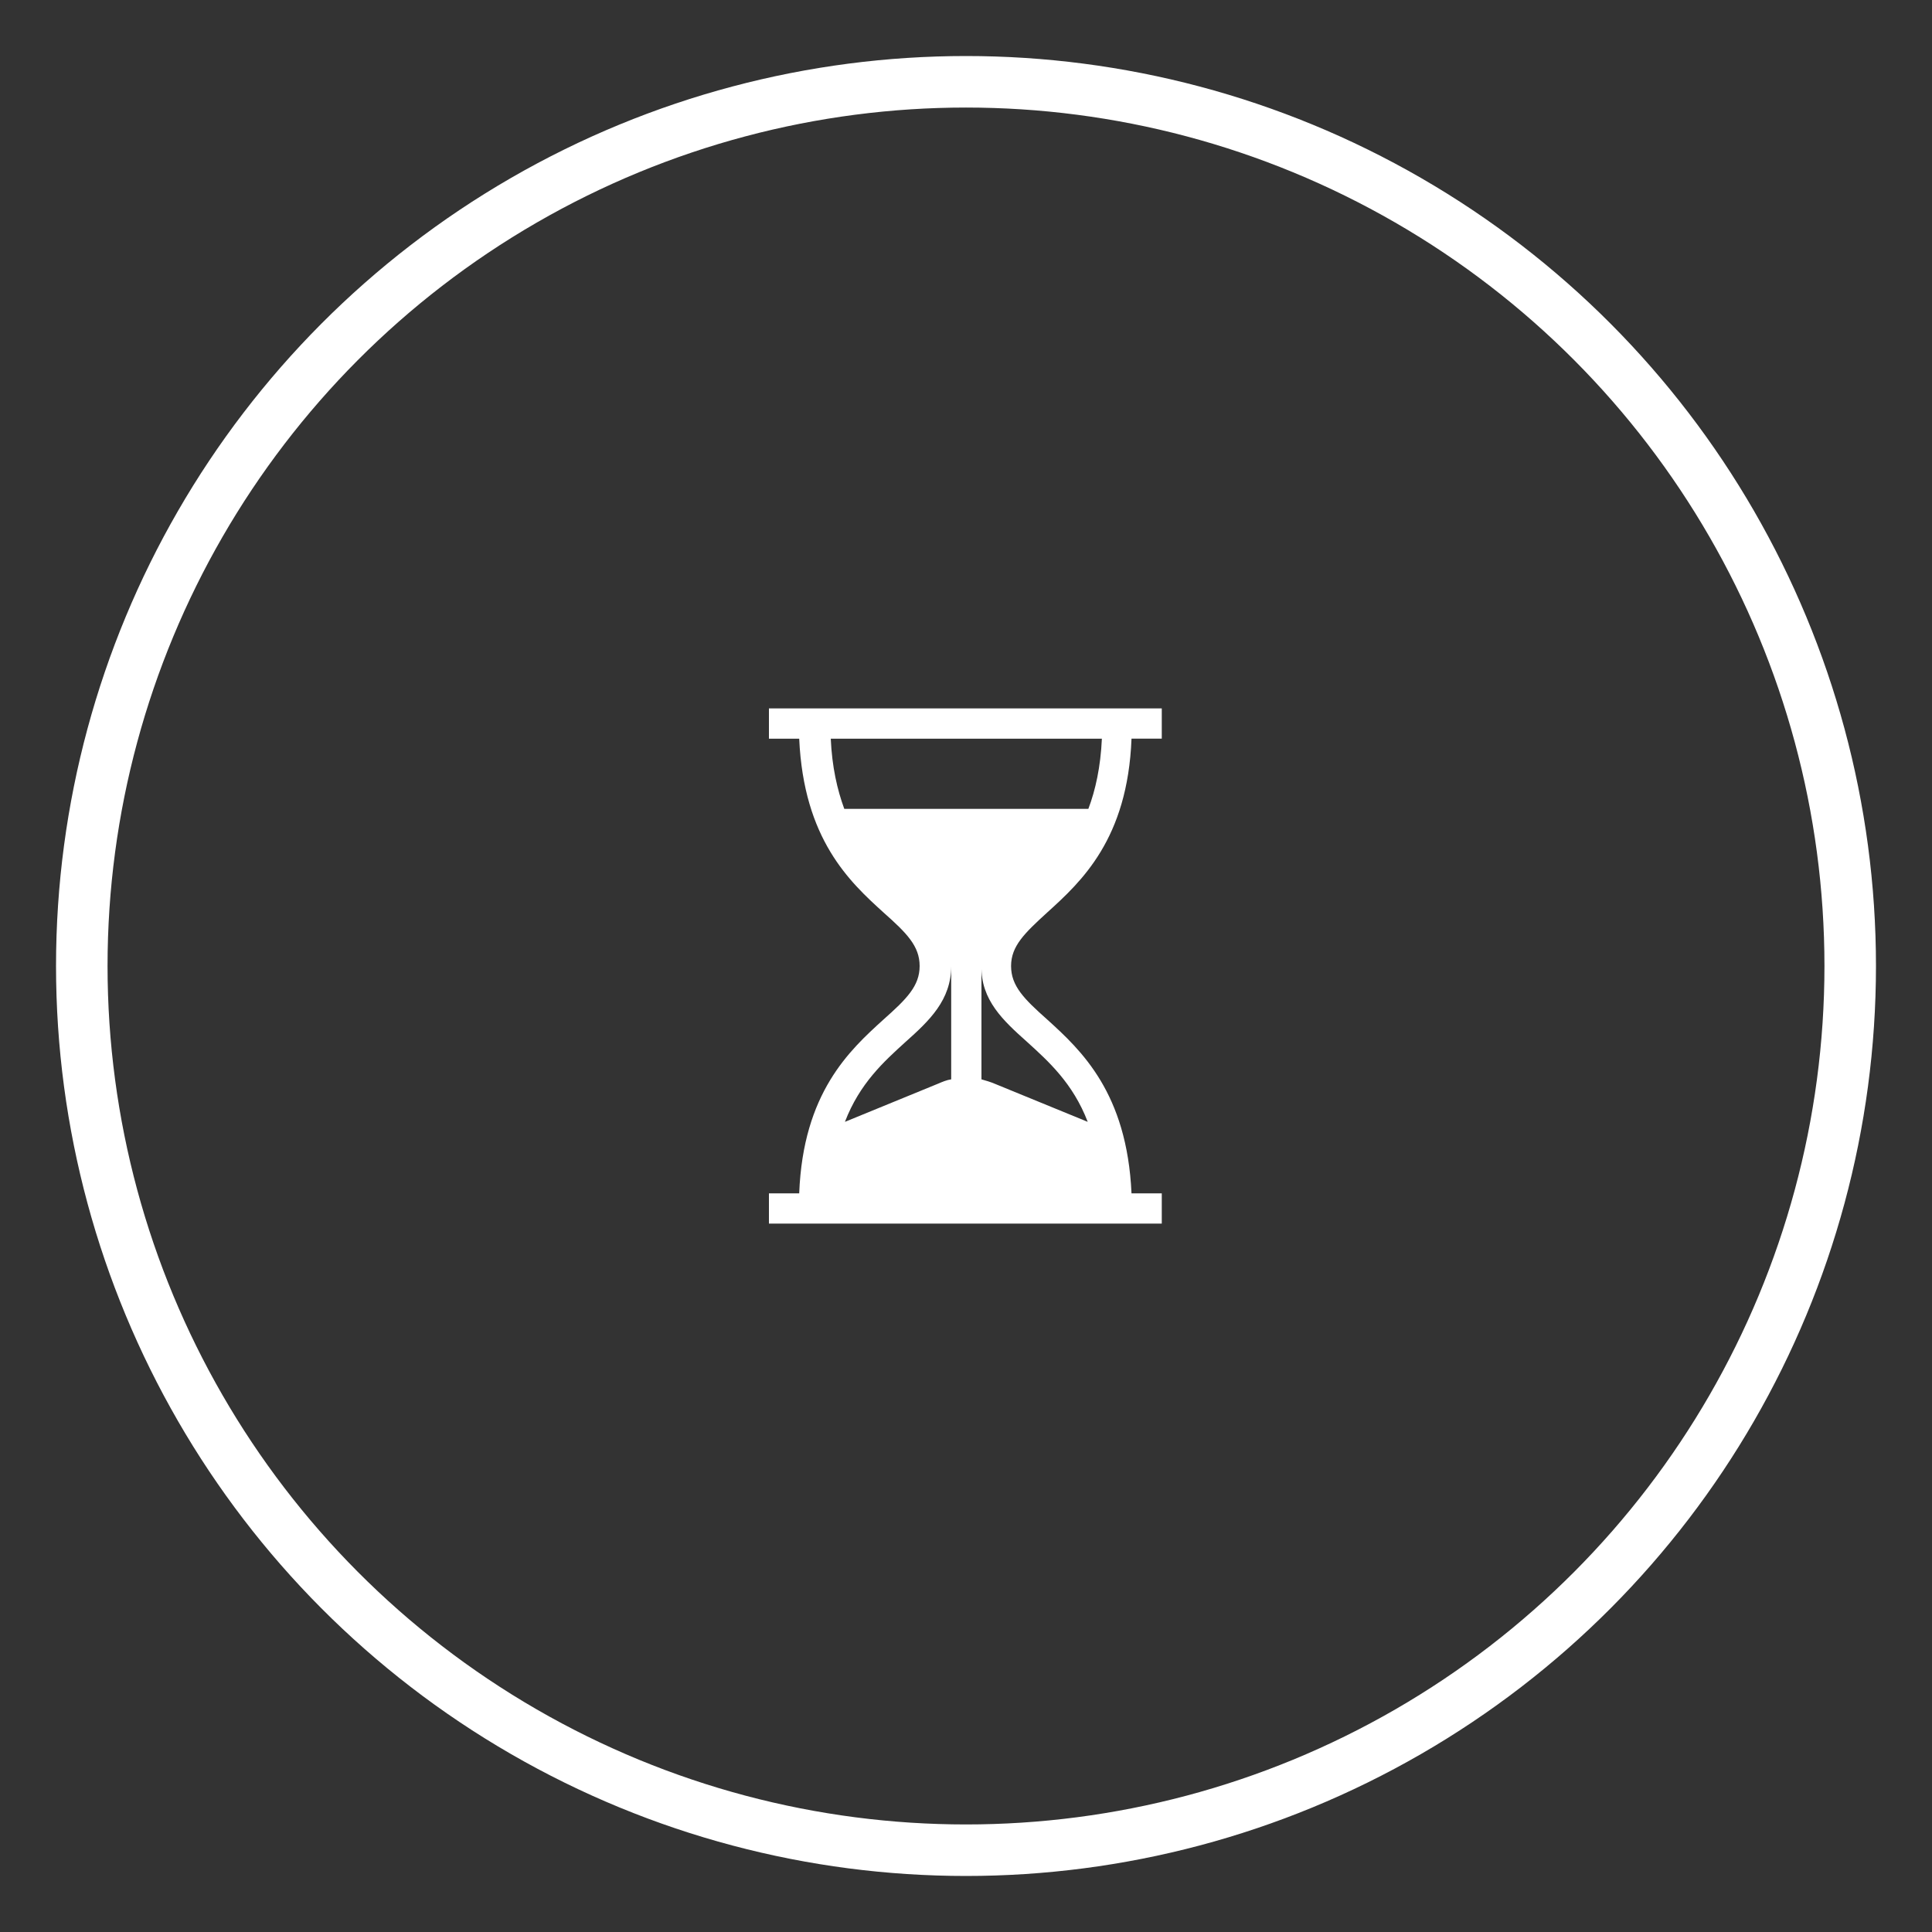
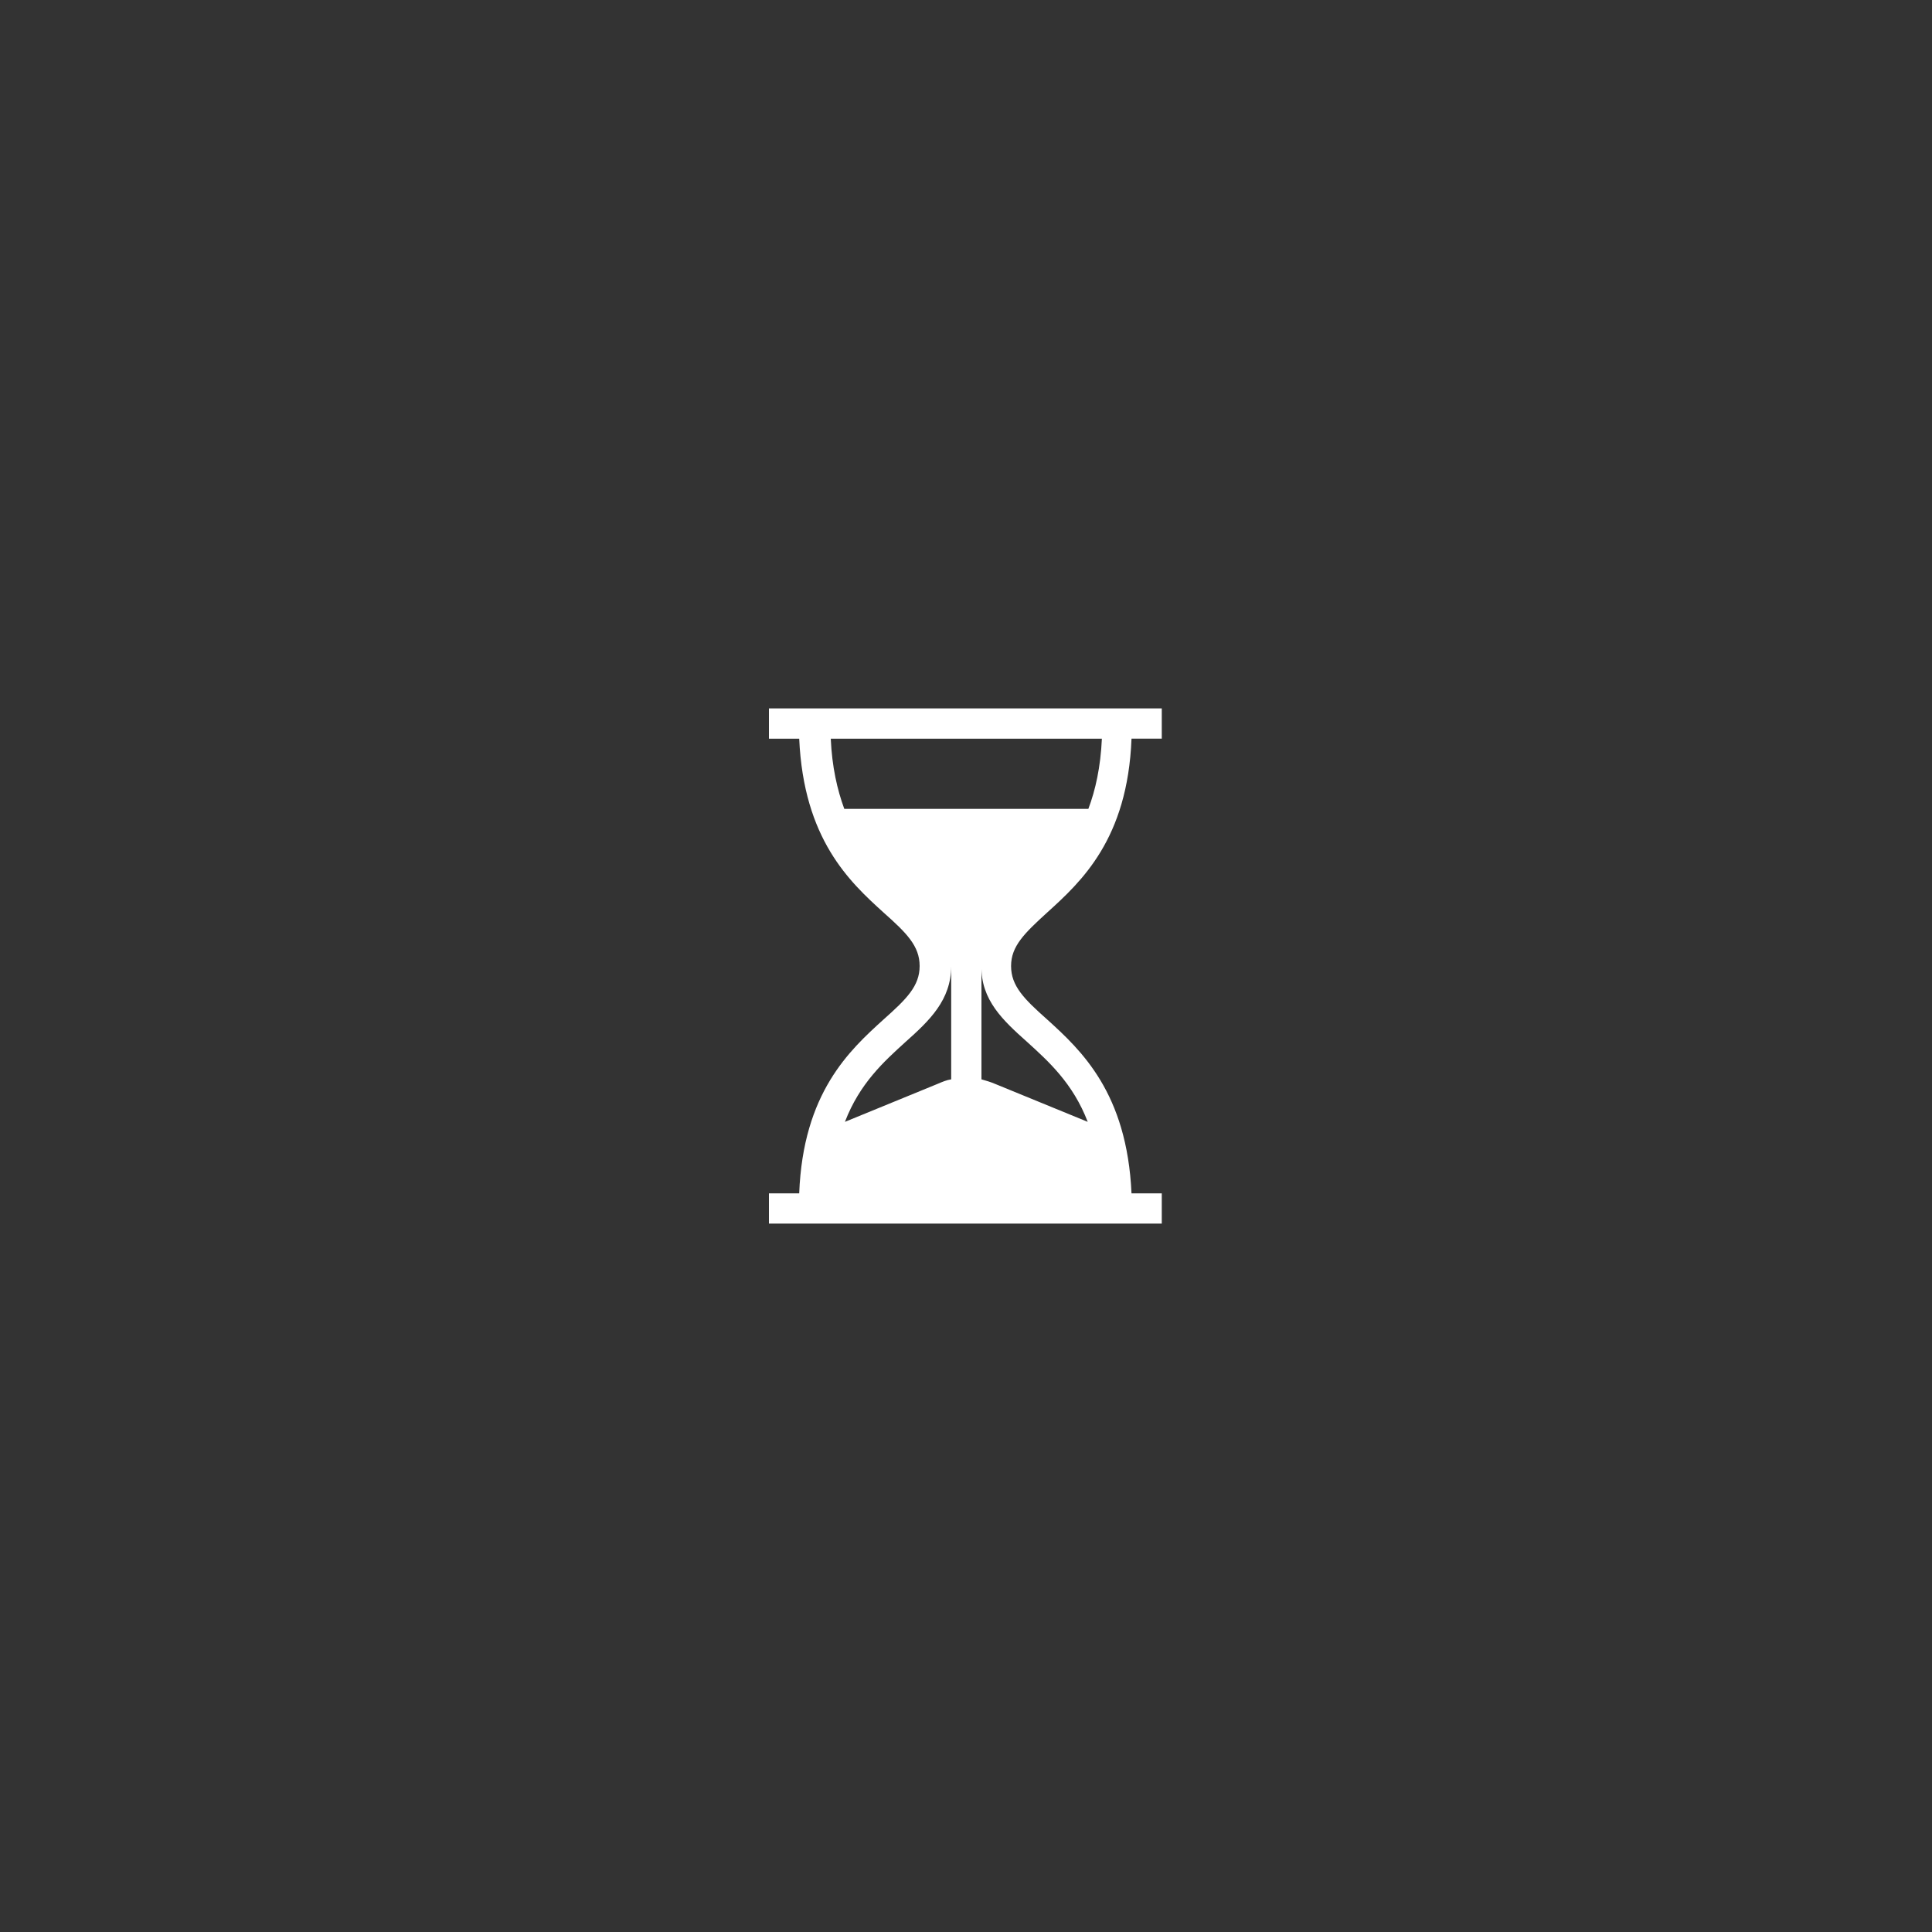
<svg xmlns="http://www.w3.org/2000/svg" id="Слой_1" x="0px" y="0px" viewBox="0 0 300 300" style="enable-background:new 0 0 300 300;" xml:space="preserve">
  <rect x="0" y="0" width="300" height="300" fill="#333333" stroke="none" />
  <style type="text/css"> .st0{fill:none;stroke:#FFFFFF;stroke-width:8;stroke-miterlimit:10;} .st1{fill:#FFFFFF;} </style>
-   <circle class="st0" cx="150" cy="150" r="137.3" />
  <g>
    <g>
      <path class="st1" d="M162.6,141.7c5.3-4.8,12.5-11.4,13.1-27h4.7V110h-61v4.7h4.7c0.7,15.6,7.8,22.2,13.1,27 c3.6,3.2,5.6,5.2,5.6,8.3s-2,5.1-5.6,8.3c-5.3,4.8-12.5,11.4-13.1,27h-4.7v4.7h61v-4.7h-4.7c-0.7-15.6-7.8-22.2-13.1-27 c-3.6-3.2-5.6-5.2-5.6-8.3S159.1,144.9,162.6,141.7z M147.7,167.6c-0.7,0.1-1.4,0.4-2.1,0.7l-14.4,5.9c2.3-6,6.1-9.4,9.4-12.4 c3.7-3.3,7.1-6.5,7.1-11.8V167.6z M159.5,161.8c3.3,3,7.1,6.4,9.4,12.4l-14.4-5.9c-0.7-0.3-1.4-0.5-2.1-0.7V150 C152.3,155.3,155.8,158.5,159.5,161.8z M131.1,125.6c-1.1-3-1.9-6.5-2.1-10.9h42.1c-0.2,4.4-1,8-2.1,10.9H131.1z" />
    </g>
  </g>
</svg>